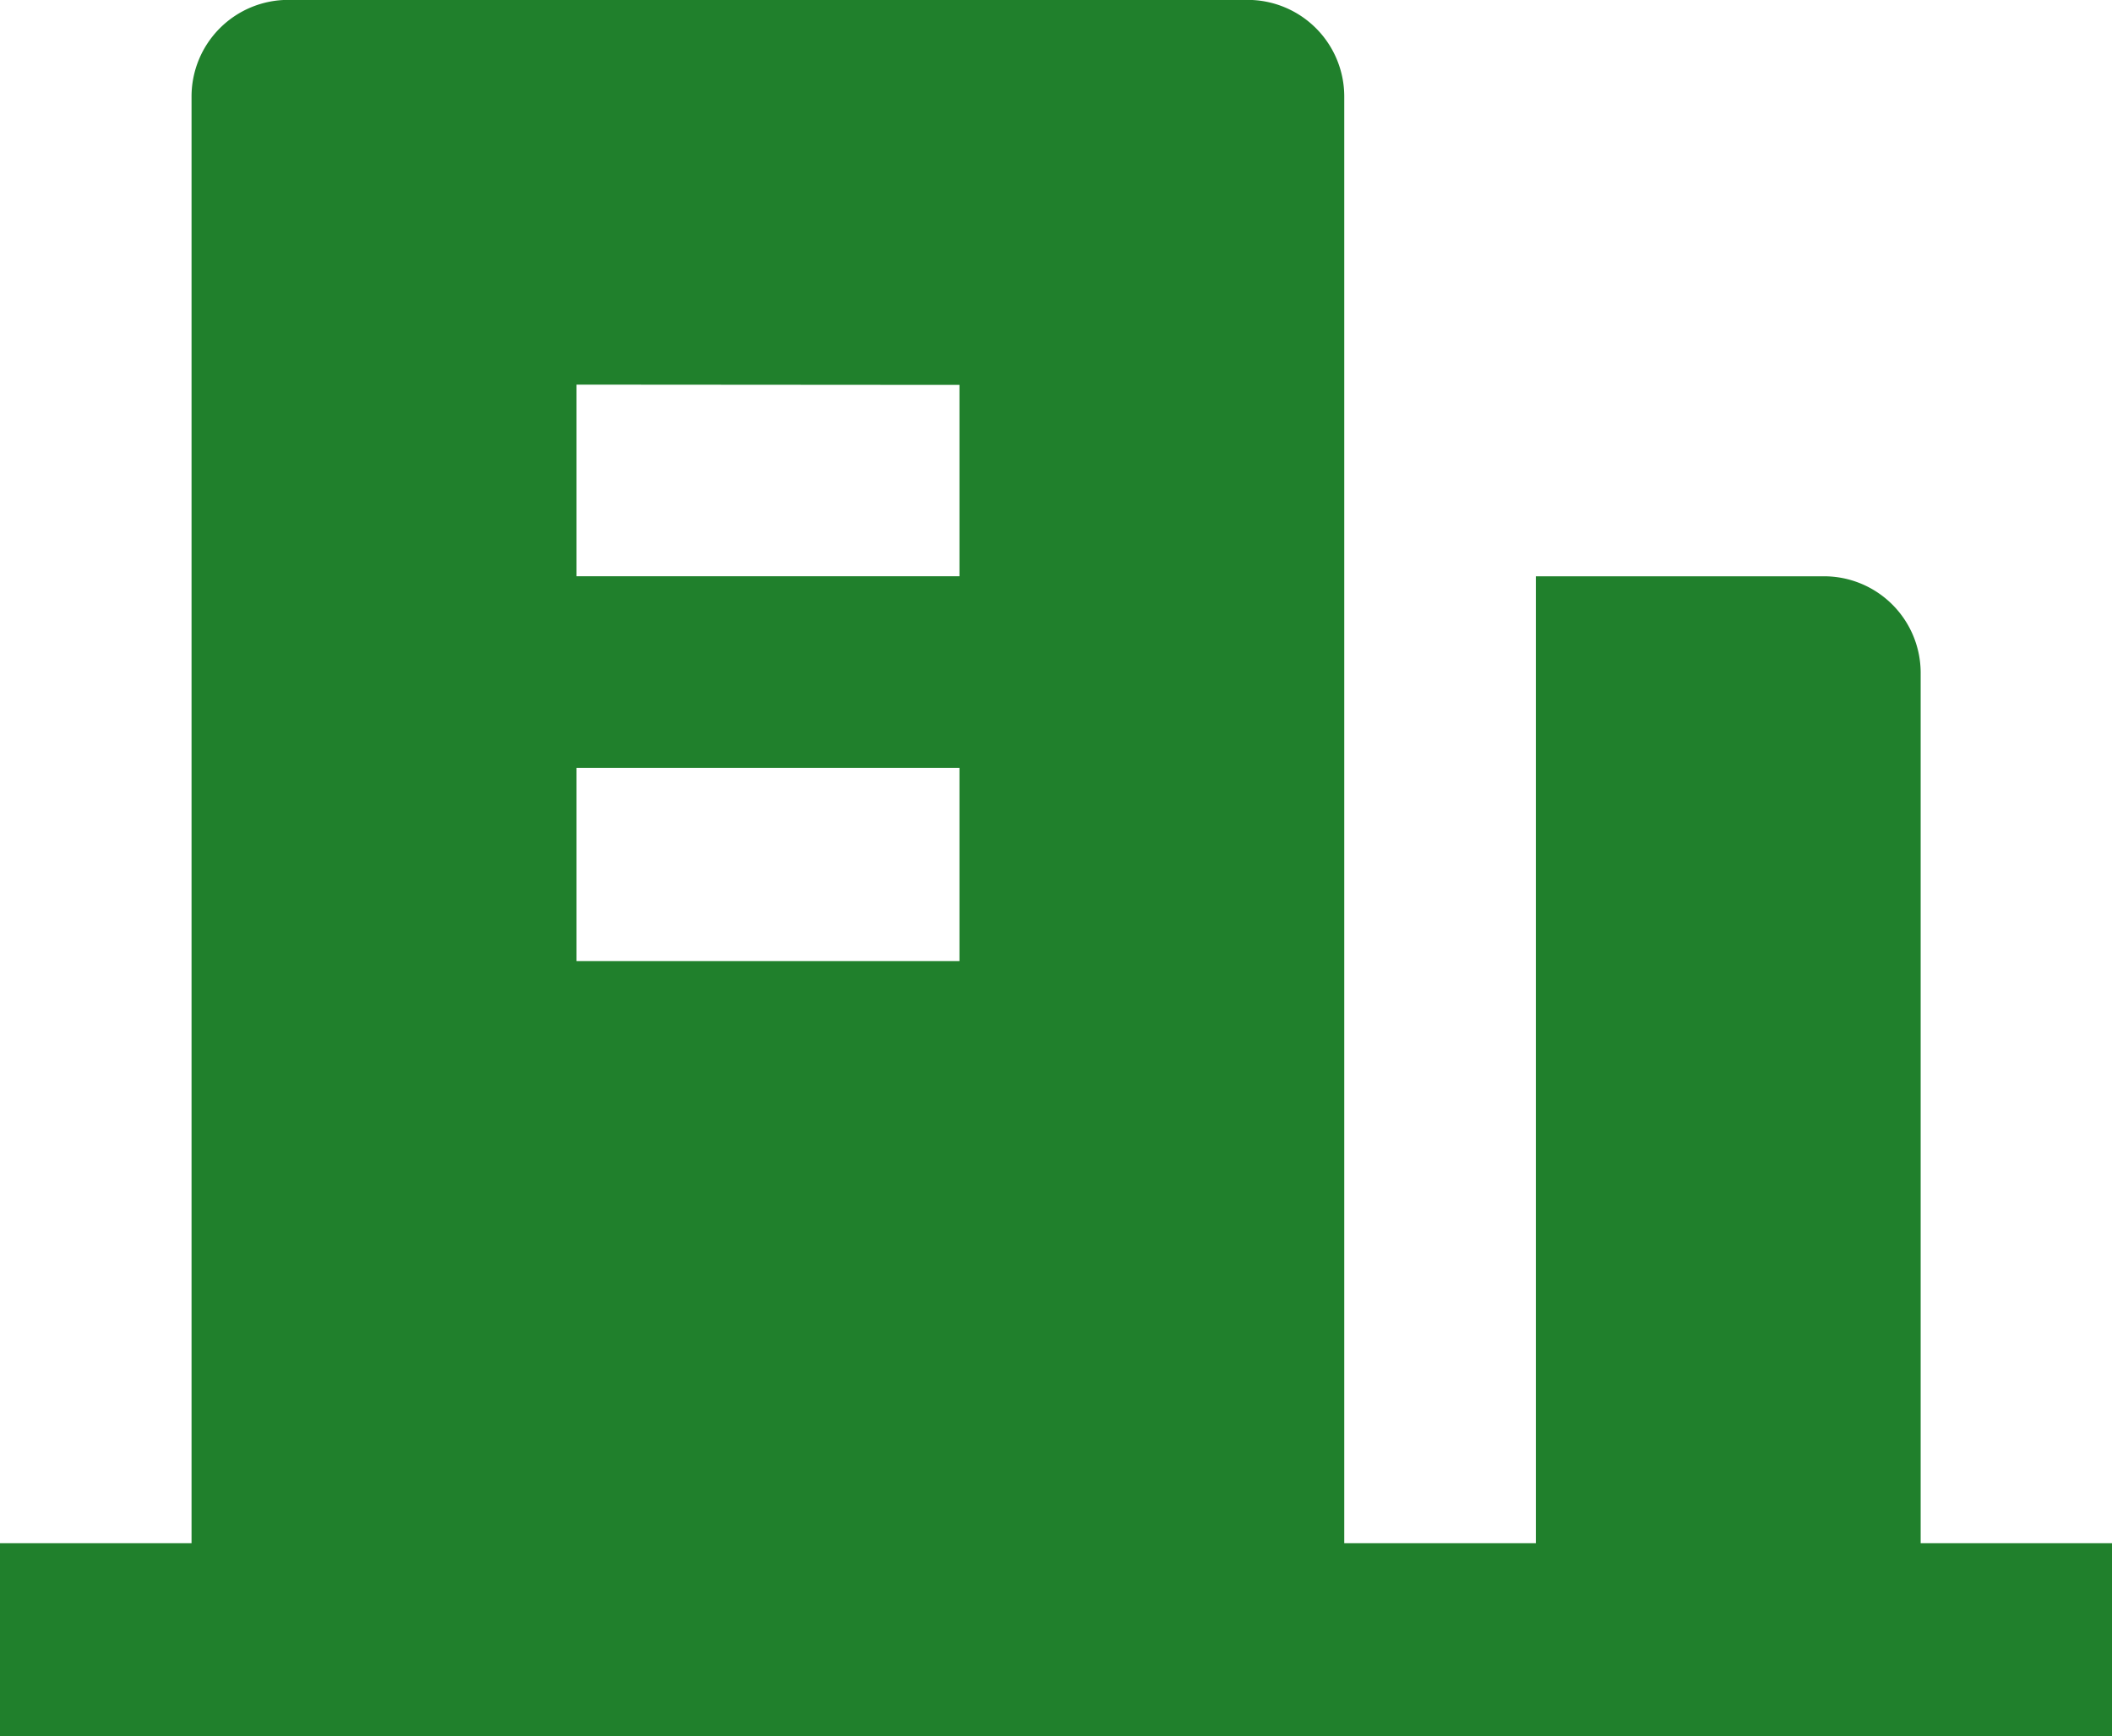
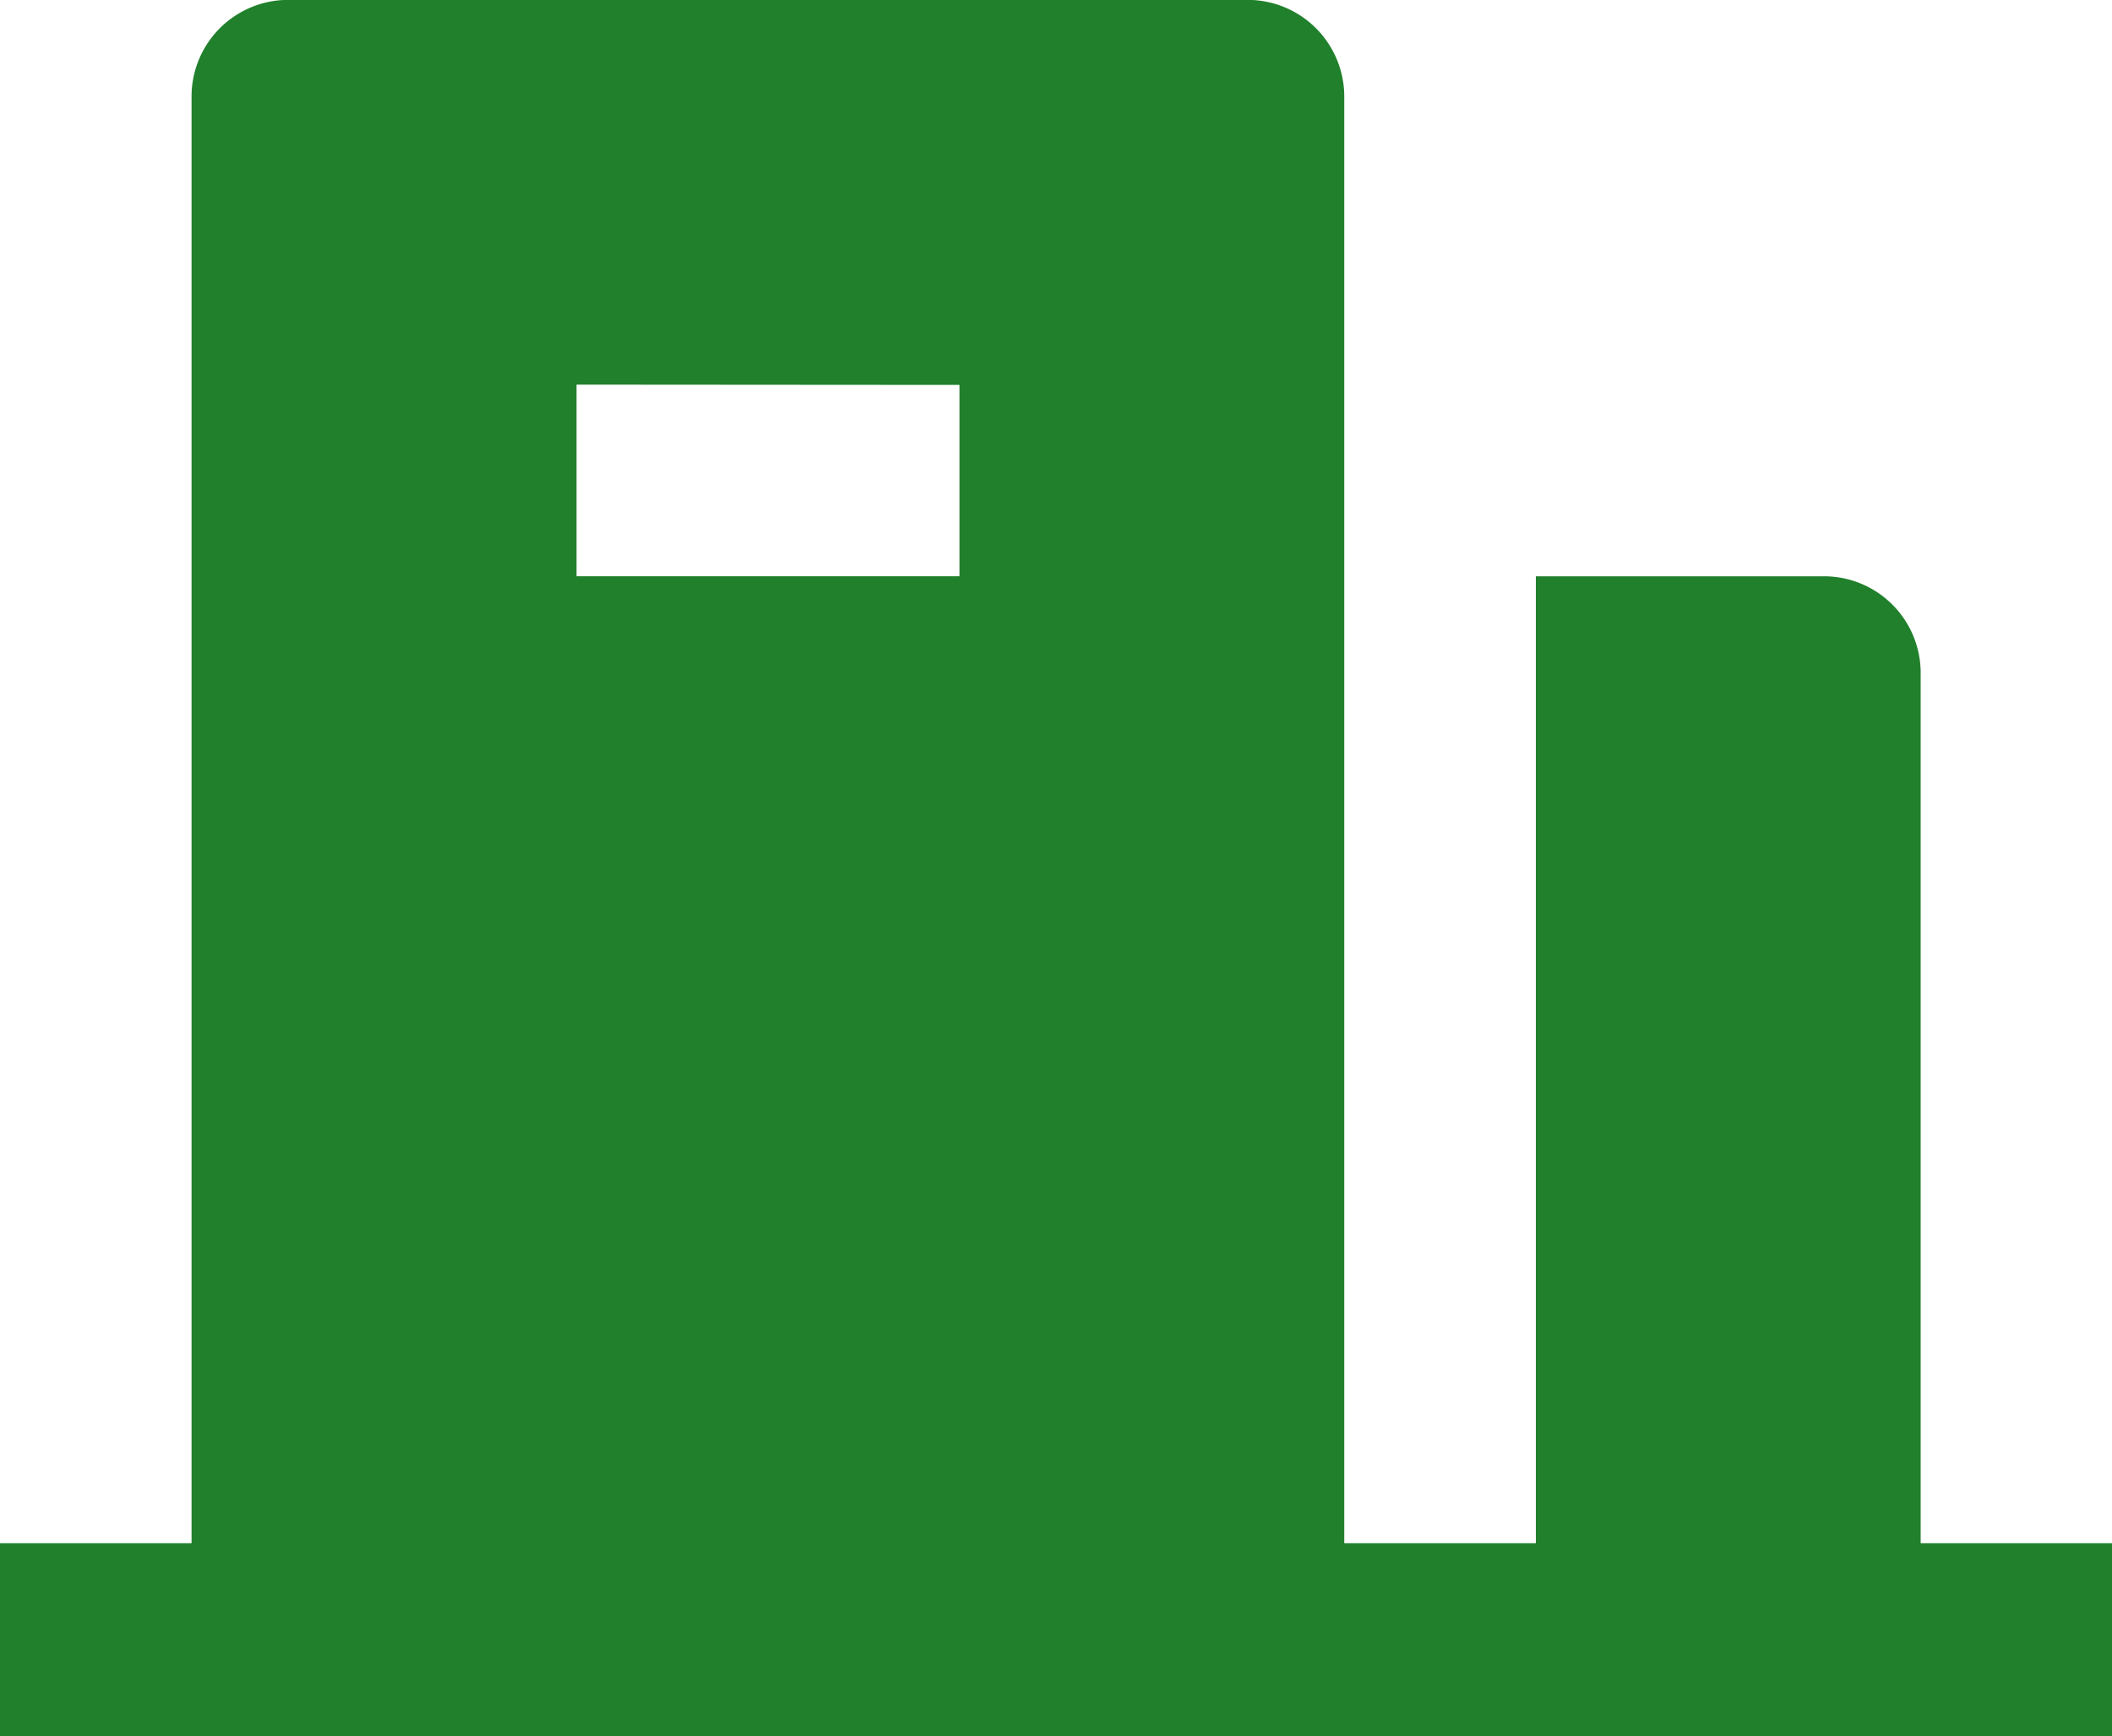
<svg xmlns="http://www.w3.org/2000/svg" width="39.33" height="32.335" viewBox="0 0 39.33 32.335">
-   <path id="Path_113" data-name="Path 113" d="M69.9,149.571h3.568v3.6H34.133v-3.6H37.7V122.63a1.8,1.8,0,0,1,1.8-1.8H57.366a1.8,1.8,0,0,1,1.8,1.8v26.941h3.568V131.564H68.1a1.8,1.8,0,0,1,1.8,1.8Zm-25.031-14.44v3.6H52v-3.6Zm0-7.136v3.568H52V128Z" transform="translate(-34.133 -120.832)" fill="#20802c" />
+   <path id="Path_113" data-name="Path 113" d="M69.9,149.571h3.568v3.6H34.133v-3.6H37.7V122.63a1.8,1.8,0,0,1,1.8-1.8H57.366a1.8,1.8,0,0,1,1.8,1.8v26.941h3.568V131.564H68.1a1.8,1.8,0,0,1,1.8,1.8Zm-25.031-14.44v3.6v-3.6Zm0-7.136v3.568H52V128Z" transform="translate(-34.133 -120.832)" fill="#20802c" />
</svg>